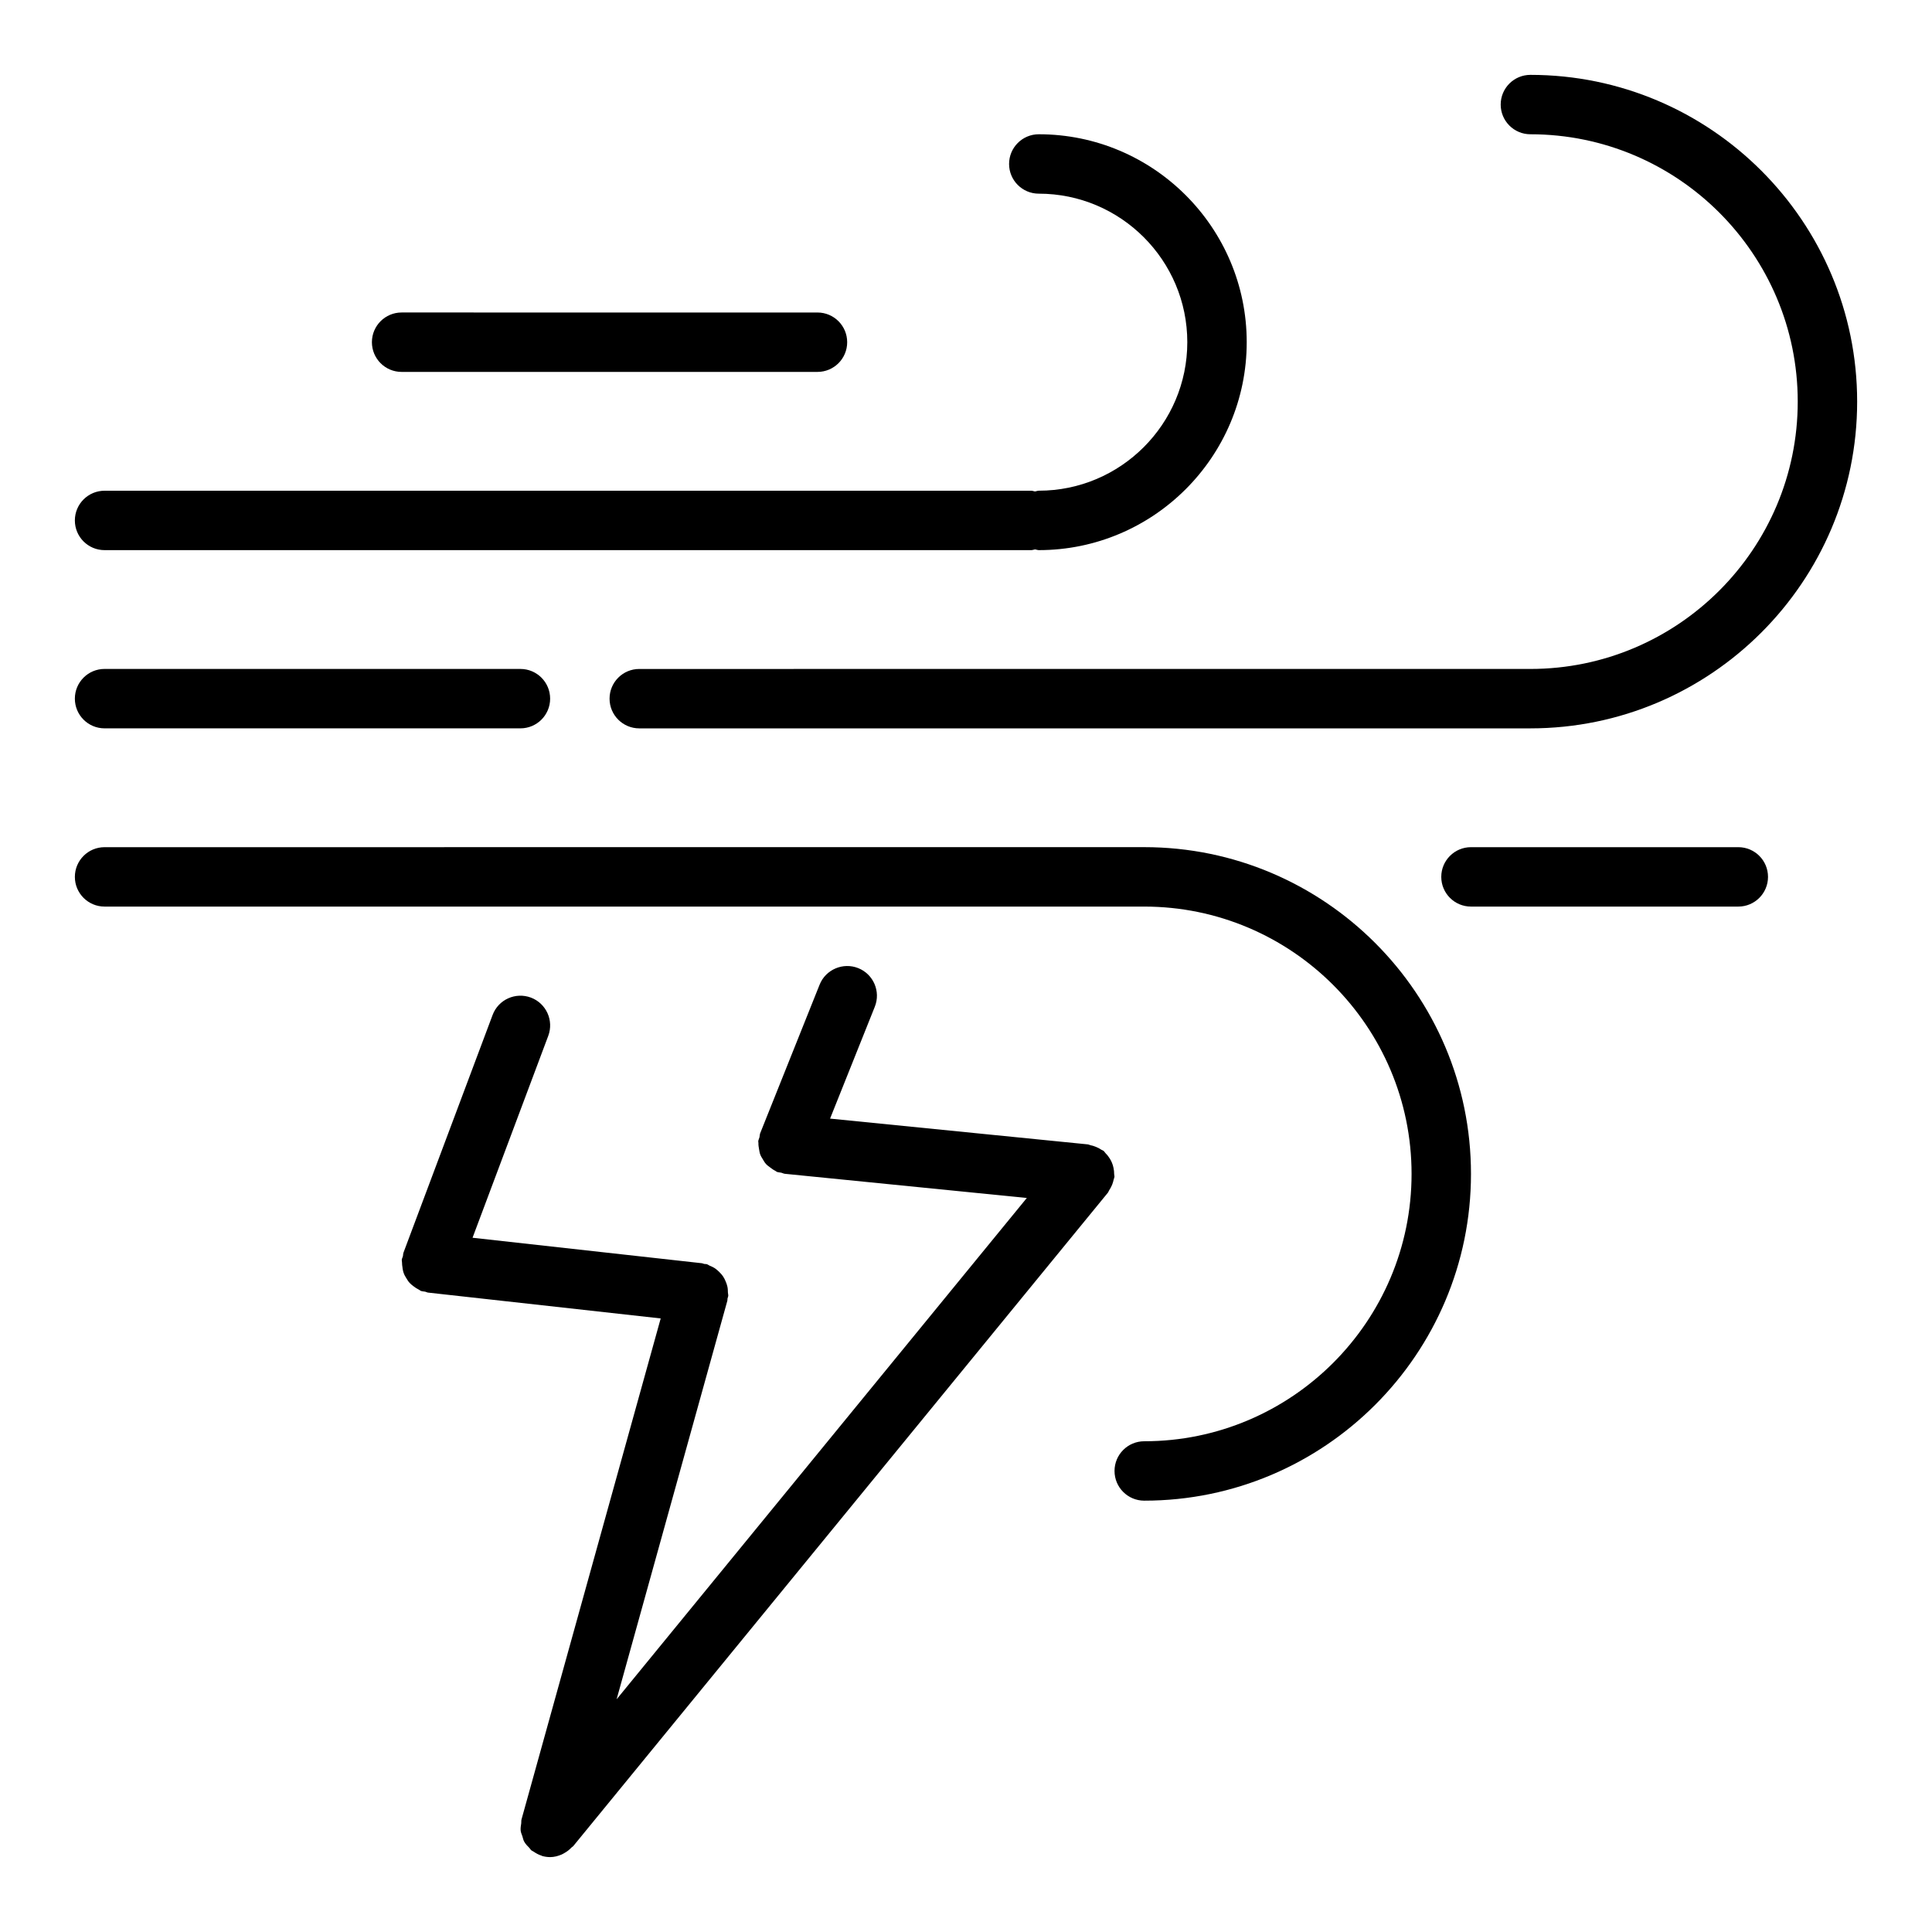
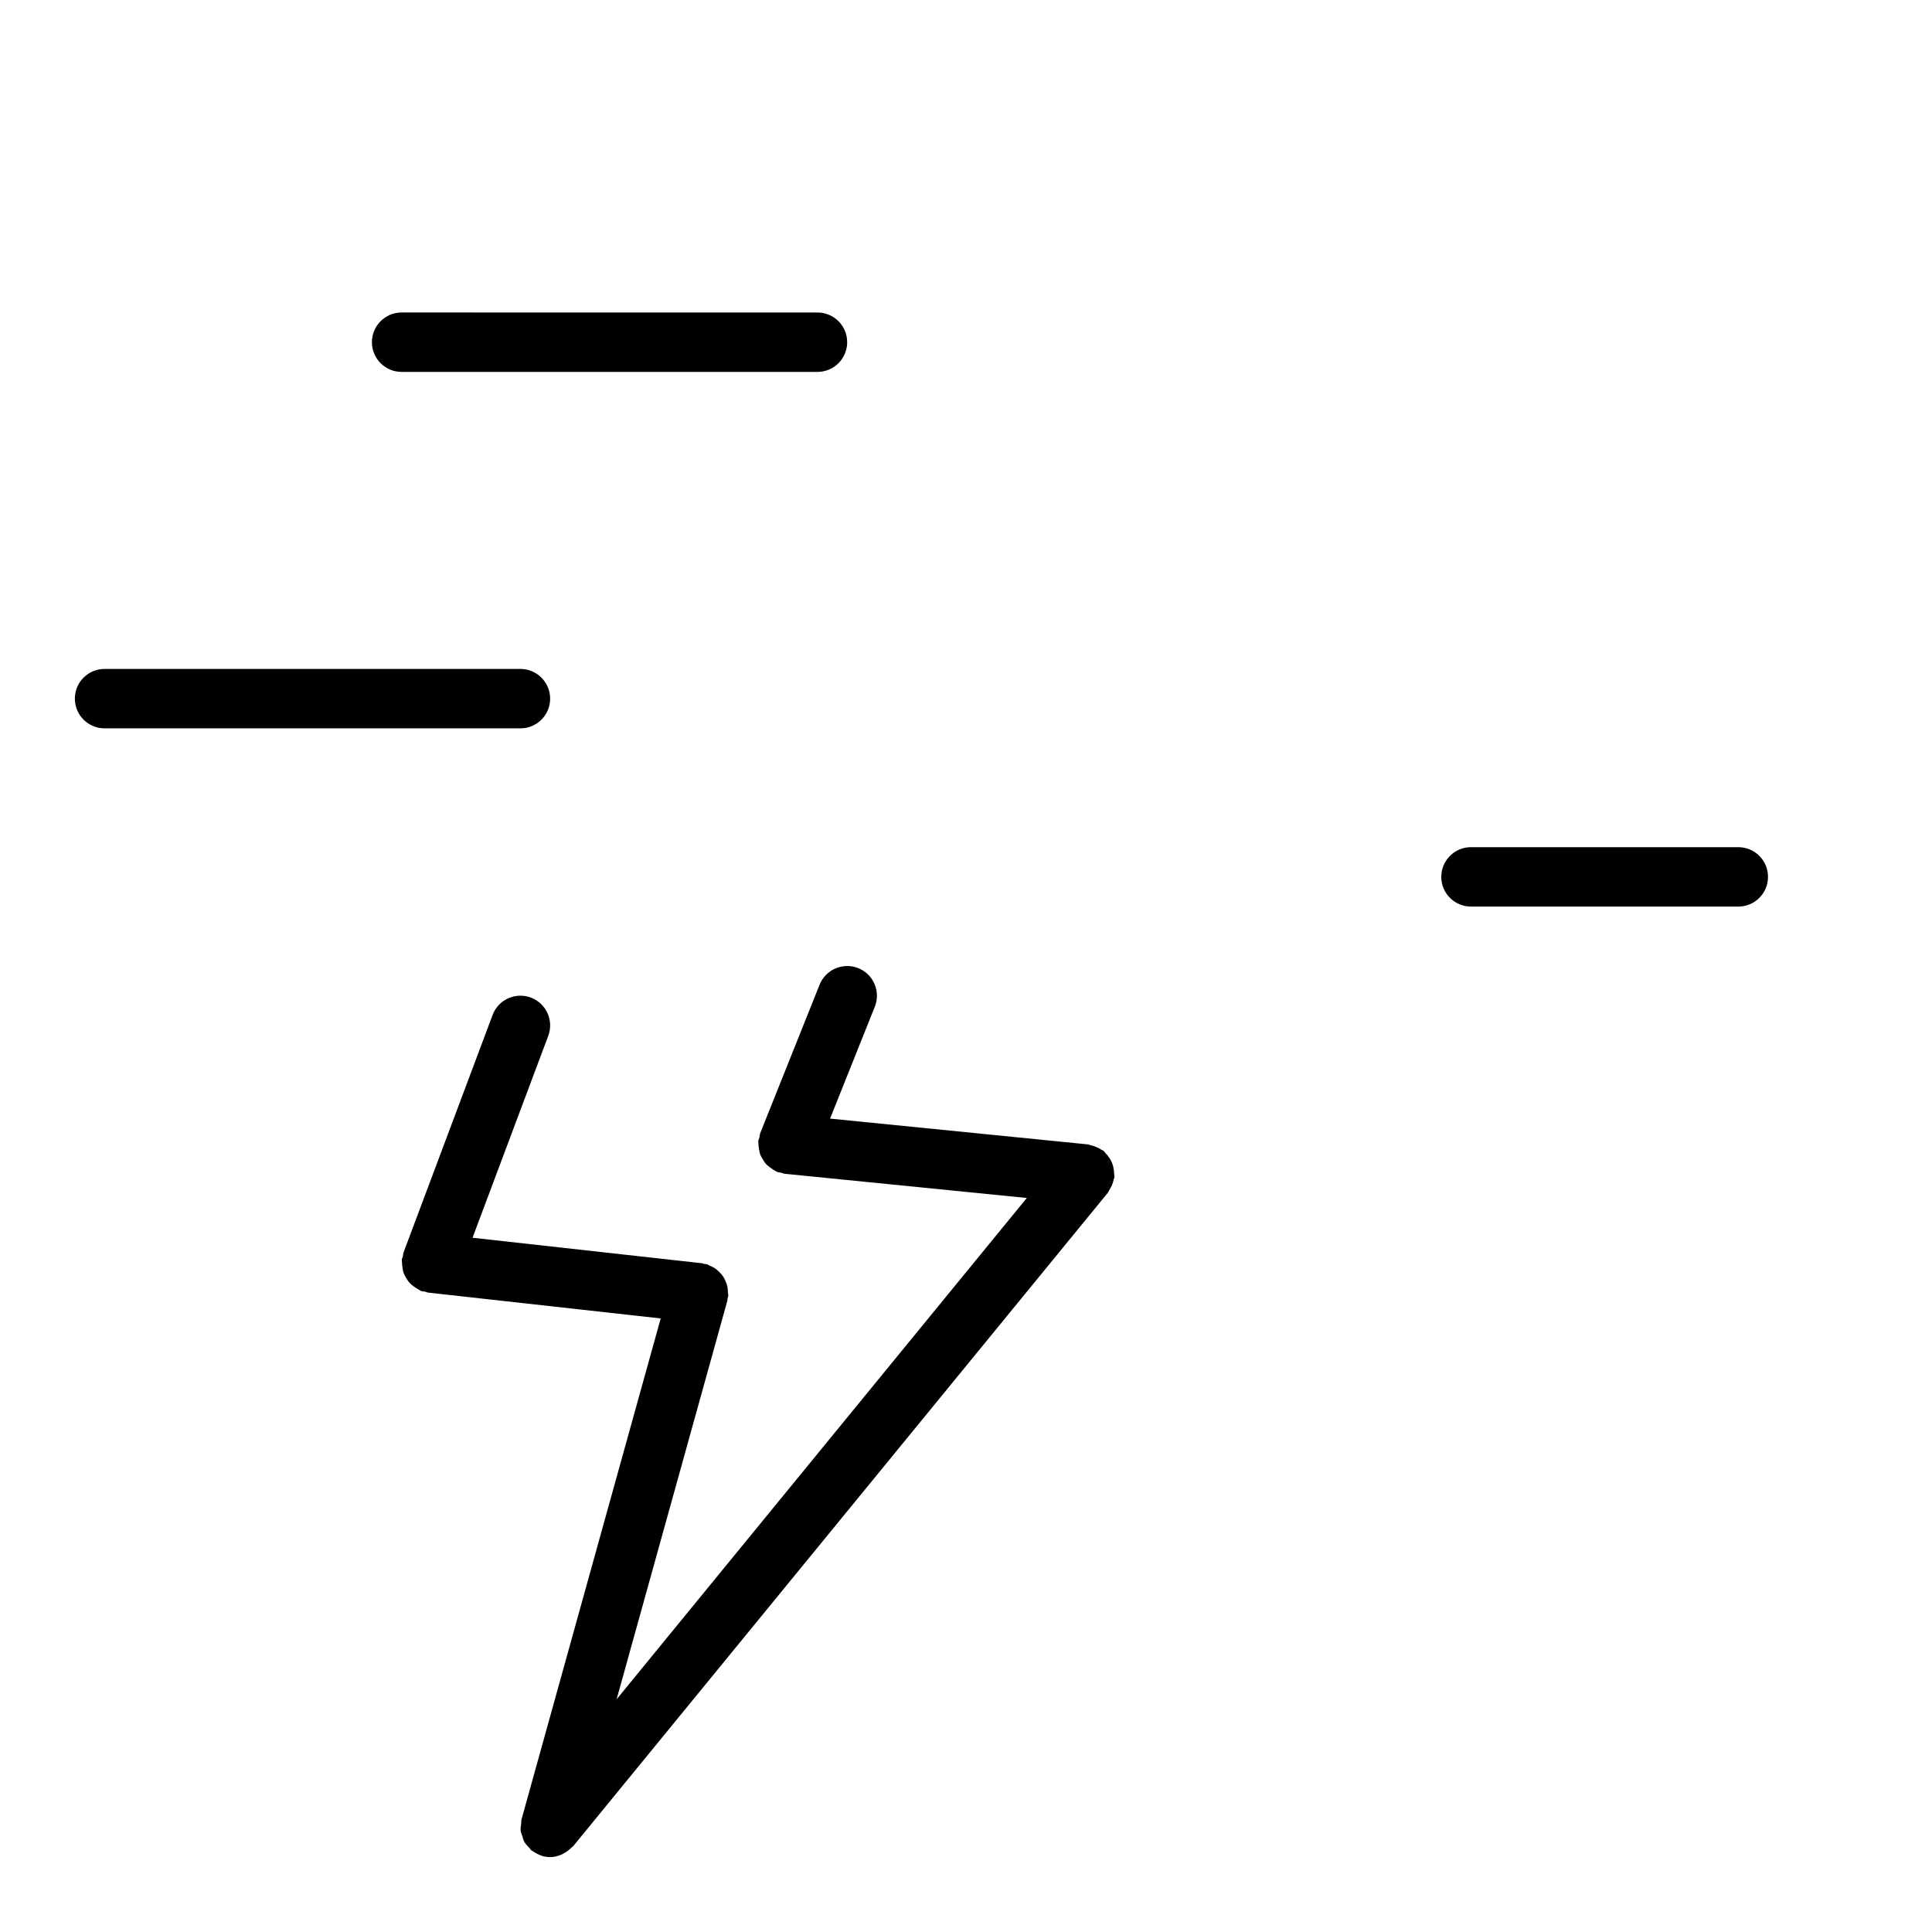
<svg xmlns="http://www.w3.org/2000/svg" fill="#000000" width="800px" height="800px" version="1.1" viewBox="144 144 512 512">
  <g>
    <path d="m250.67 480.04c0.086 0.496 0.164 0.969 0.348 1.426 0.172 0.473 0.426 0.891 0.691 1.316 0.262 0.434 0.512 0.844 0.859 1.211 0.332 0.363 0.715 0.652 1.117 0.953 0.434 0.324 0.844 0.605 1.34 0.836 0.188 0.086 0.316 0.25 0.512 0.324 0.379 0.141 0.762 0.125 1.141 0.203 0.27 0.055 0.488 0.211 0.762 0.242l61.652 6.848-36.855 132.66v0.008l-0.031 0.109c-0.094 0.332-0.023 0.652-0.07 0.984-0.102 0.668-0.219 1.34-0.148 2.008 0.062 0.527 0.293 0.992 0.457 1.488 0.148 0.465 0.219 0.945 0.465 1.379 0.348 0.645 0.859 1.164 1.387 1.691 0.195 0.195 0.301 0.457 0.52 0.637 0.016 0.008 0.031 0.008 0.047 0.023 0.156 0.133 0.371 0.188 0.535 0.309 0.66 0.457 1.355 0.836 2.094 1.062 0.07 0.023 0.125 0.086 0.195 0.102 0.707 0.195 1.418 0.293 2.117 0.293 1.047 0 2.039-0.27 2.977-0.66 0.262-0.109 0.496-0.25 0.738-0.387 0.738-0.402 1.387-0.906 1.961-1.52 0.125-0.133 0.301-0.18 0.418-0.324l141.7-173.18c0.164-0.203 0.203-0.449 0.355-0.66 0.309-0.465 0.559-0.938 0.781-1.473 0.172-0.449 0.309-0.891 0.402-1.355 0.047-0.242 0.18-0.457 0.203-0.707 0.023-0.262-0.078-0.496-0.078-0.754 0-0.543-0.047-1.062-0.164-1.598-0.102-0.496-0.227-0.953-0.426-1.41-0.18-0.457-0.418-0.867-0.691-1.281-0.301-0.465-0.629-0.867-1.023-1.258-0.18-0.18-0.277-0.41-0.48-0.574-0.18-0.156-0.418-0.188-0.613-0.324-0.441-0.309-0.898-0.535-1.41-0.746-0.496-0.203-0.977-0.363-1.488-0.457-0.234-0.047-0.441-0.188-0.684-0.211l-68.305-6.832 11.855-29.645c1.613-4.039-0.355-8.621-4.394-10.234-4-1.598-8.621 0.348-10.234 4.383l-15.742 39.359c-0.141 0.355-0.109 0.715-0.195 1.078-0.086 0.363-0.285 0.676-0.324 1.062-0.016 0.164 0.055 0.309 0.047 0.465-0.023 0.559 0.07 1.078 0.164 1.621 0.086 0.48 0.141 0.953 0.309 1.402 0.164 0.473 0.441 0.875 0.699 1.309 0.262 0.441 0.496 0.867 0.844 1.242 0.324 0.355 0.707 0.613 1.094 0.906 0.441 0.332 0.859 0.652 1.371 0.898 0.148 0.07 0.234 0.195 0.395 0.262 0.387 0.156 0.797 0.141 1.18 0.227 0.332 0.078 0.605 0.262 0.953 0.293l64.117 6.406-108.71 132.86 29.348-105.63c0.055-0.195 0-0.395 0.047-0.598 0.039-0.219 0.164-0.41 0.188-0.645 0.039-0.324-0.078-0.613-0.086-0.938-0.008-0.535-0.023-1.047-0.141-1.566-0.109-0.496-0.27-0.945-0.473-1.402-0.195-0.473-0.41-0.906-0.691-1.324-0.285-0.418-0.605-0.77-0.969-1.125-0.355-0.355-0.707-0.676-1.133-0.969-0.441-0.301-0.906-0.504-1.402-0.707-0.293-0.125-0.52-0.34-0.836-0.426-0.211-0.055-0.426 0-0.637-0.047-0.203-0.039-0.387-0.164-0.598-0.188l-60.797-6.754 20.066-53.508c1.52-4.07-0.535-8.605-4.606-10.141-4.078-1.512-8.613 0.527-10.141 4.606l-23.617 62.977c-0.125 0.324-0.078 0.645-0.156 0.969-0.078 0.324-0.262 0.59-0.301 0.93-0.023 0.203 0.062 0.395 0.055 0.598 0.004 0.551 0.066 1.062 0.156 1.59z" />
-     <path d="m549.57 163.84c-4.352 0-7.871 3.527-7.871 7.871s3.519 7.871 7.871 7.871c39.07 0 70.848 31.789 70.848 70.848 0 39.062-31.781 70.848-70.848 70.848l-236.16 0.004c-4.352 0-7.871 3.527-7.871 7.871s3.519 7.871 7.871 7.871h236.16c47.742 0 86.594-38.848 86.594-86.594 0-47.738-38.848-86.59-86.594-86.59z" />
-     <path d="m171.71 289.79h245.61c0.348 0 0.645-0.156 0.984-0.195 0.34 0.039 0.637 0.195 0.984 0.195 30.379 0 55.105-24.719 55.105-55.105 0-30.387-24.727-55.105-55.105-55.105-4.352 0-7.871 3.527-7.871 7.871s3.519 7.871 7.871 7.871c21.703 0 39.359 17.656 39.359 39.359 0 21.703-17.656 39.359-39.359 39.359-0.348 0-0.645 0.156-0.984 0.195-0.34-0.031-0.637-0.188-0.984-0.188h-245.61c-4.352 0-7.871 3.527-7.871 7.871-0.004 4.344 3.516 7.871 7.871 7.871z" />
-     <path d="m518.08 455.1c0 39.062-31.781 70.848-70.848 70.848-4.352 0-7.871 3.527-7.871 7.871s3.519 7.871 7.871 7.871c47.742 0 86.594-38.848 86.594-86.594 0-47.742-38.848-86.594-86.594-86.594l-275.52 0.008c-4.352 0-7.871 3.527-7.871 7.871s3.519 7.871 7.871 7.871h275.52c39.07 0 70.848 31.789 70.848 70.848z" />
    <path d="m250.43 242.56h110.21c4.352 0 7.871-3.527 7.871-7.871s-3.519-7.871-7.871-7.871l-110.21-0.004c-4.352 0-7.871 3.527-7.871 7.871 0 4.348 3.519 7.875 7.871 7.875z" />
    <path d="m171.71 337.02h110.21c4.352 0 7.871-3.527 7.871-7.871s-3.519-7.871-7.871-7.871l-110.21-0.004c-4.352 0-7.871 3.527-7.871 7.871-0.004 4.348 3.516 7.875 7.871 7.875z" />
    <path d="m604.67 368.51h-70.848c-4.352 0-7.871 3.527-7.871 7.871s3.519 7.871 7.871 7.871h70.848c4.352 0 7.871-3.527 7.871-7.871 0-4.348-3.519-7.871-7.871-7.871z" />
  </g>
</svg>